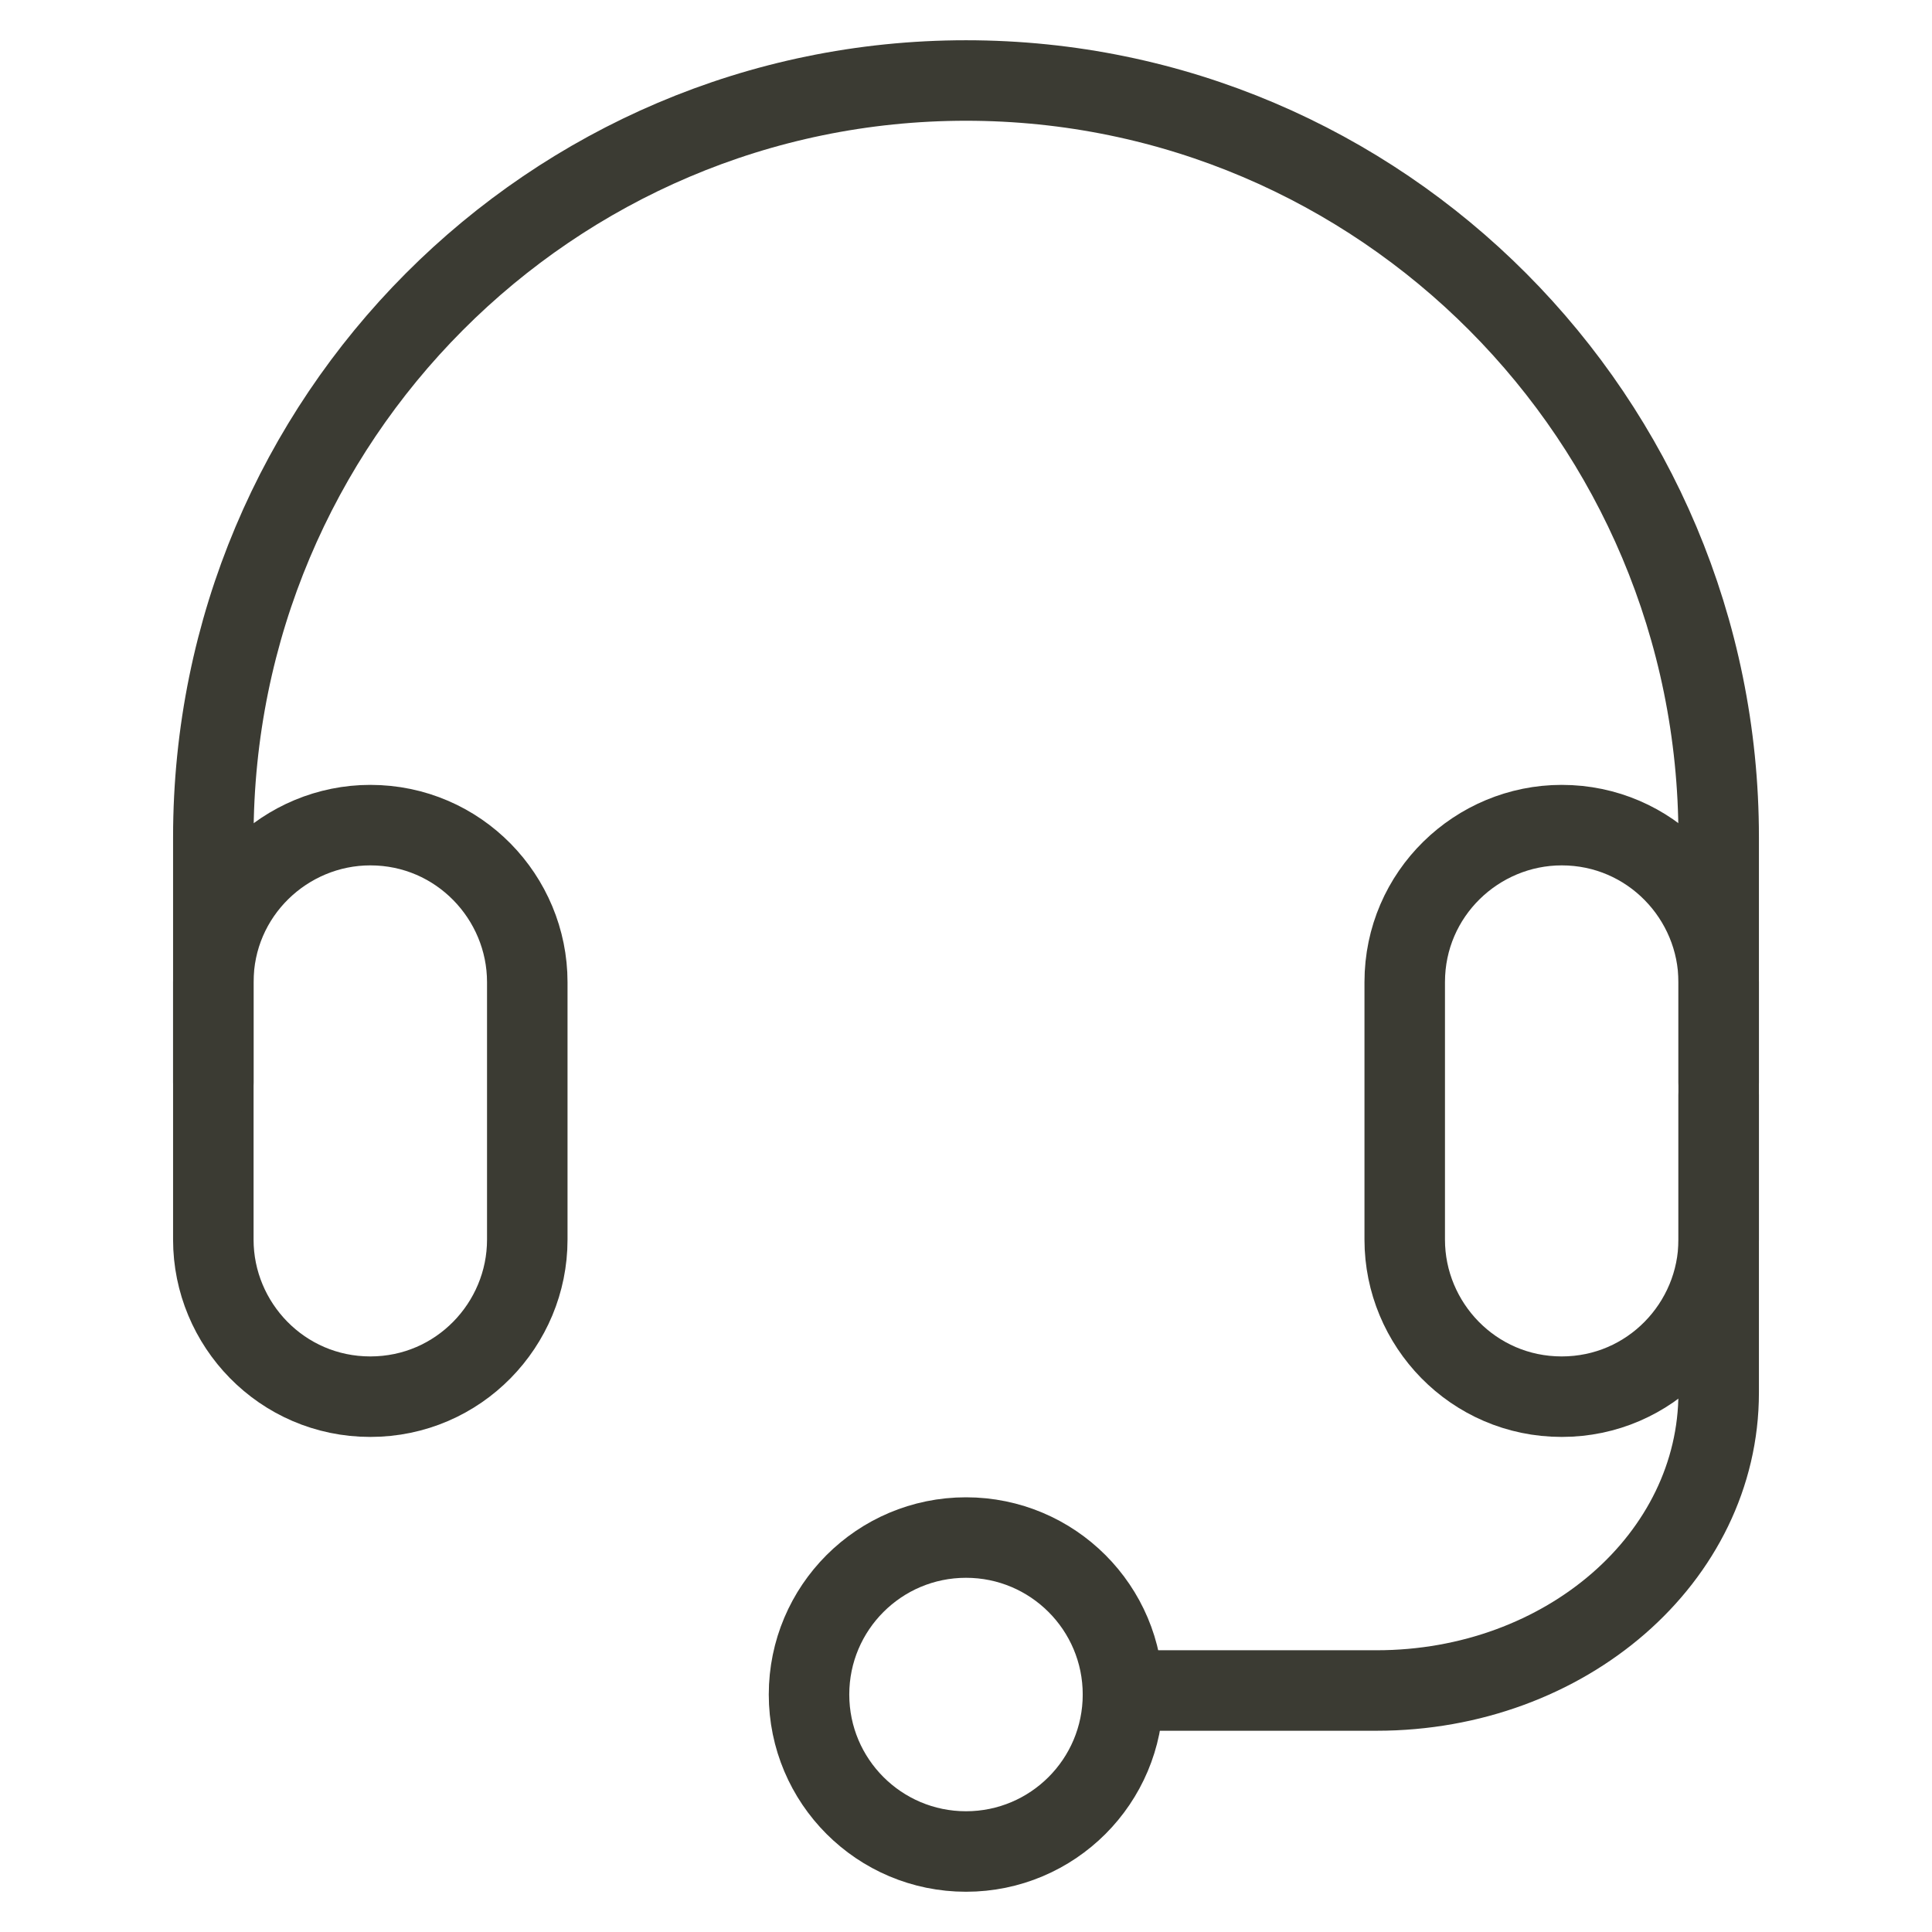
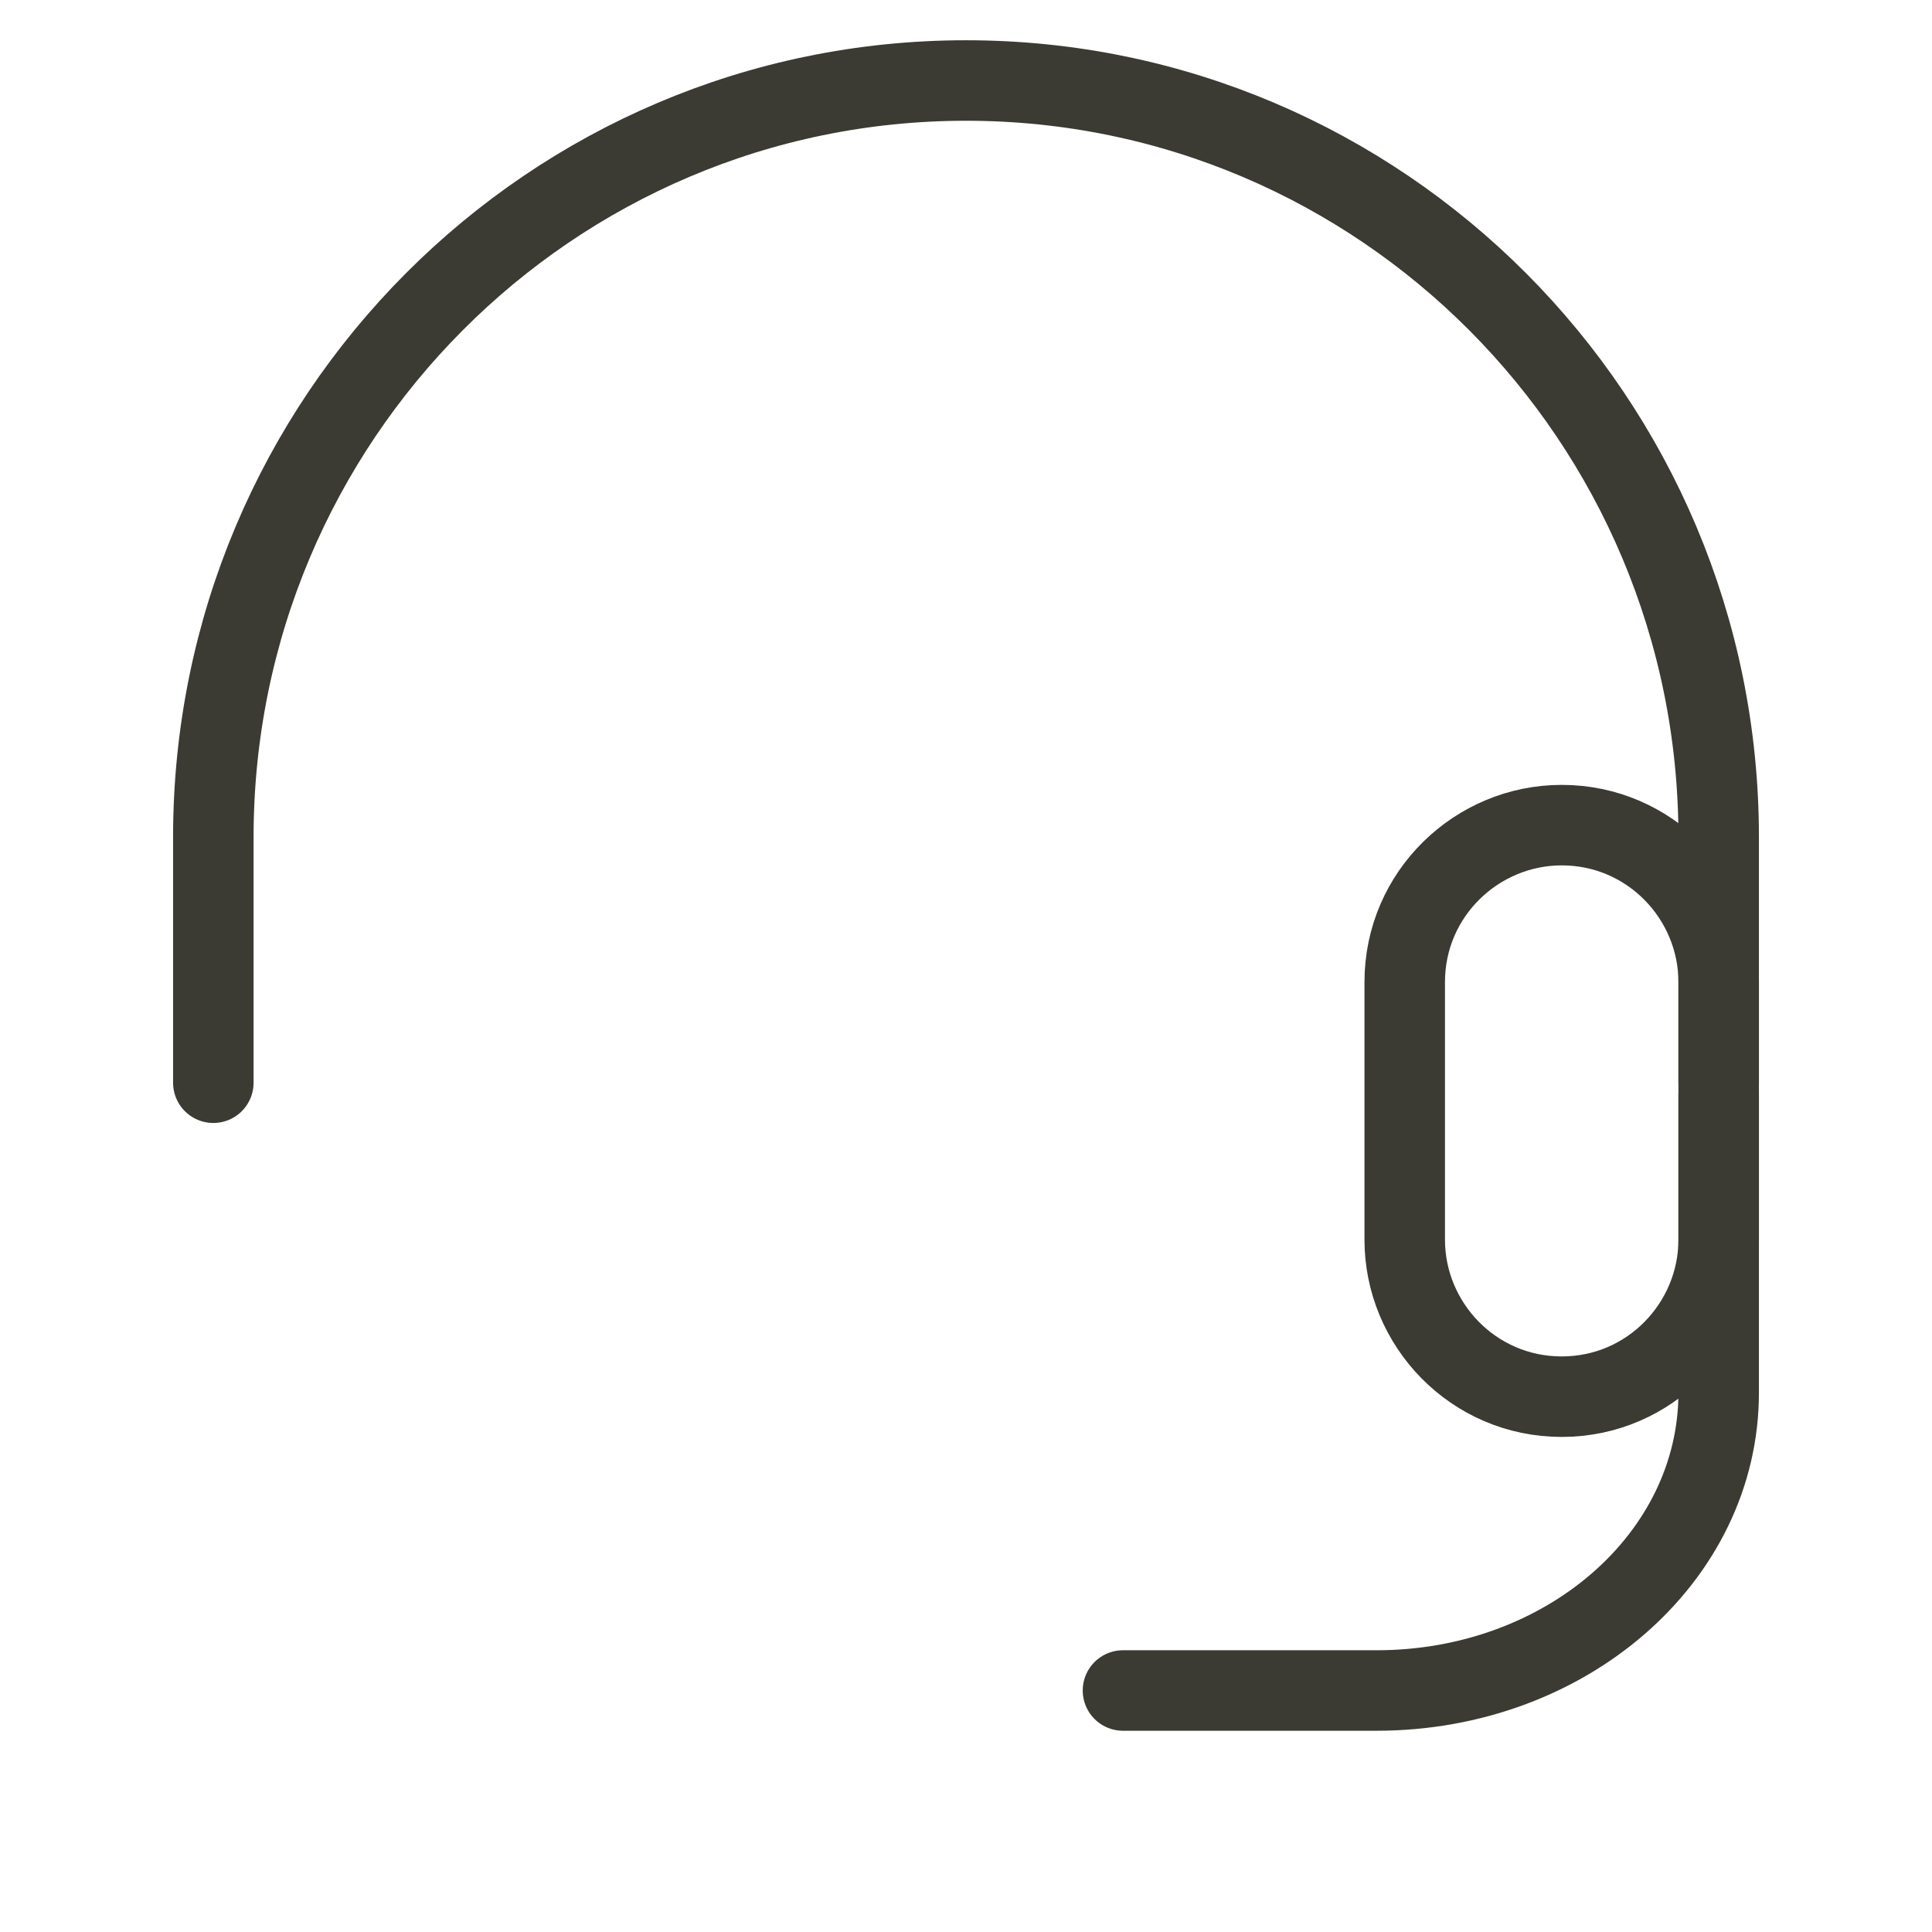
<svg xmlns="http://www.w3.org/2000/svg" version="1.1" id="Capa_1" x="0px" y="0px" viewBox="0 0 48 48" style="enable-background:new 0 0 48 48;" xml:space="preserve">
  <style type="text/css">
	.st0{fill:none;stroke:#3B3B33;stroke-width:2;stroke-linecap:round;stroke-linejoin:round;stroke-miterlimit:10;}
</style>
  <g>
-     <circle class="st0" cx="24" cy="42.1" r="3.9" />
-     <path class="st0" d="M9.2,34.7L9.2,34.7c-2.2,0-3.9-1.8-3.9-3.9v-6.4c0-2.2,1.8-3.9,3.9-3.9l0,0c2.2,0,3.9,1.8,3.9,3.9v6.4   C13.1,32.9,11.4,34.7,9.2,34.7z" />
    <path class="st0" d="M38.8,34.7L38.8,34.7c-2.2,0-3.9-1.8-3.9-3.9v-6.4c0-2.2,1.8-3.9,3.9-3.9l0,0c2.2,0,3.9,1.8,3.9,3.9v6.4   C42.7,32.9,41,34.7,38.8,34.7z" />
    <path class="st0" d="M5.3,26.9v-6.1C5.3,10.4,13.7,2,24,2l0,0c10.3,0,18.7,8.4,18.7,18.8v6.1" />
    <path class="st0" d="M42.7,27.2v7.4c0,4.1-3.8,7.4-8.5,7.4h-6.3" />
  </g>
</svg>